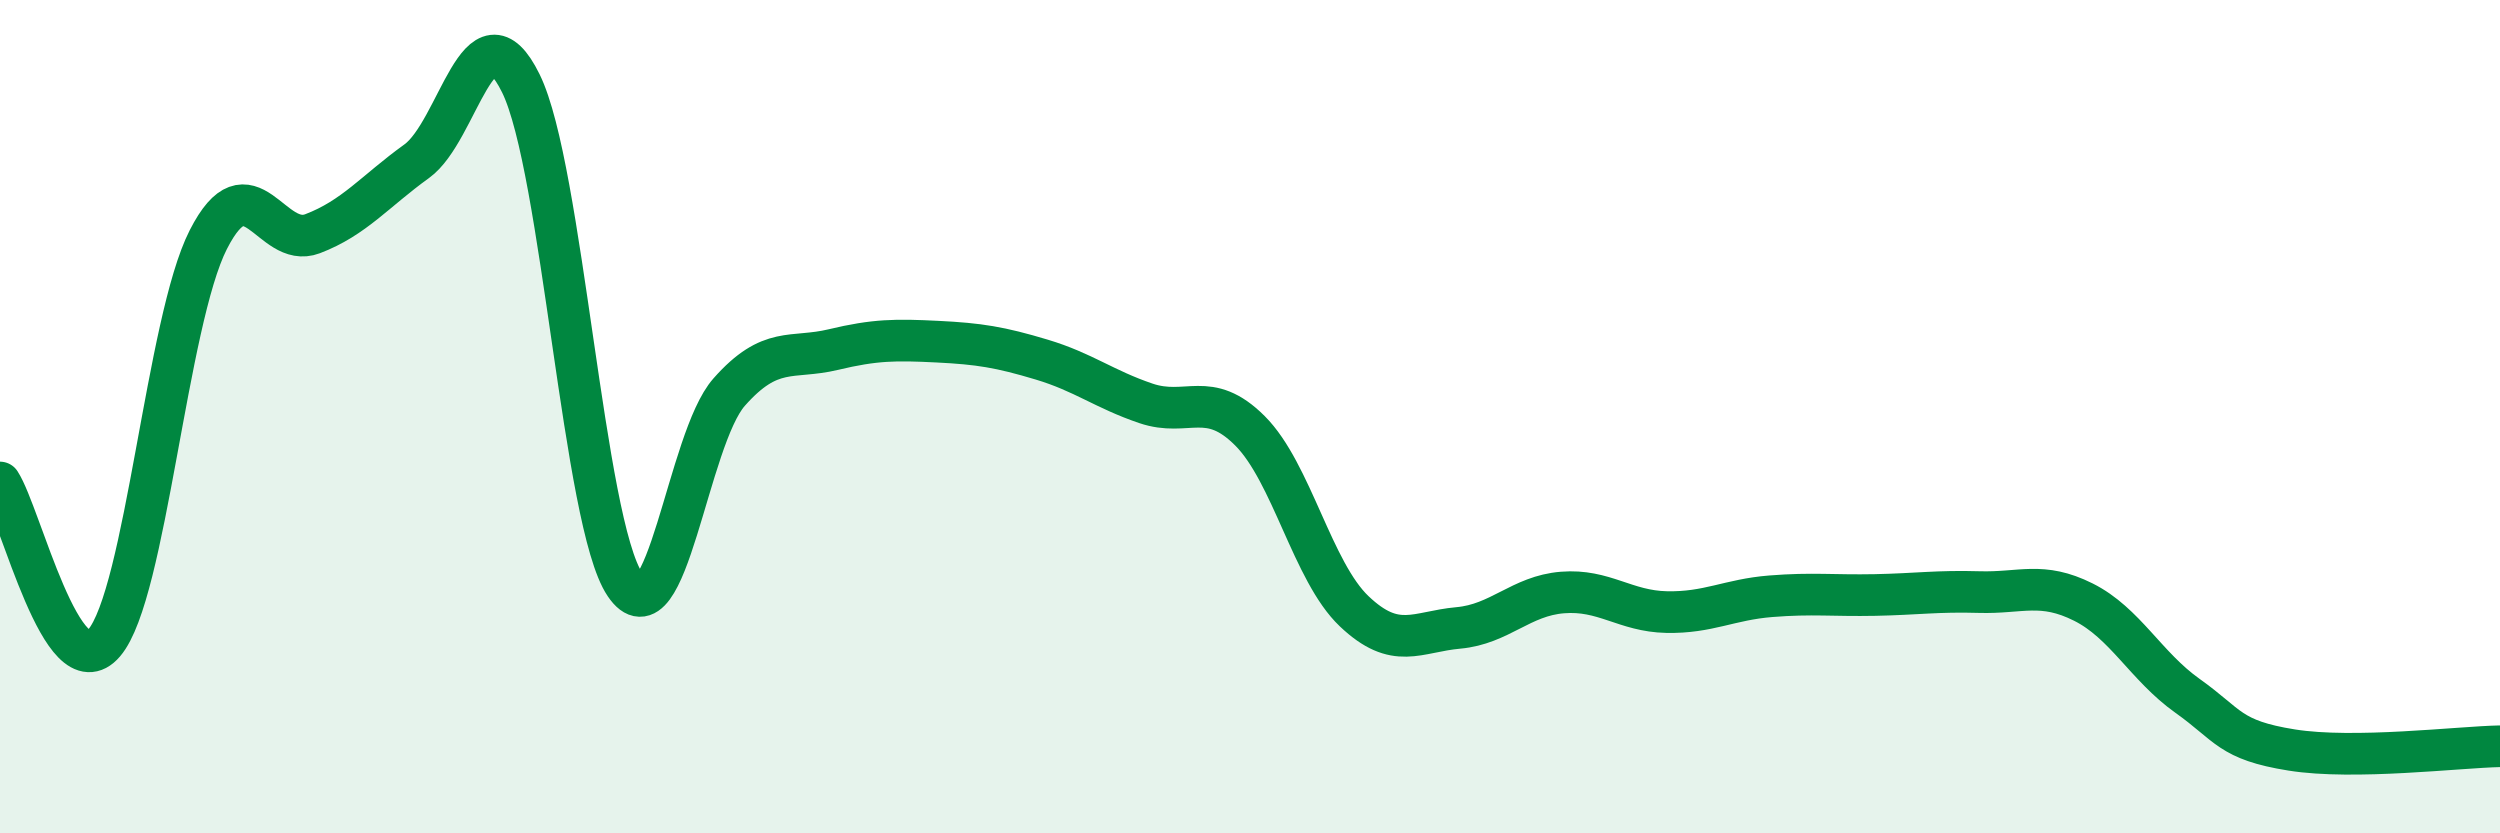
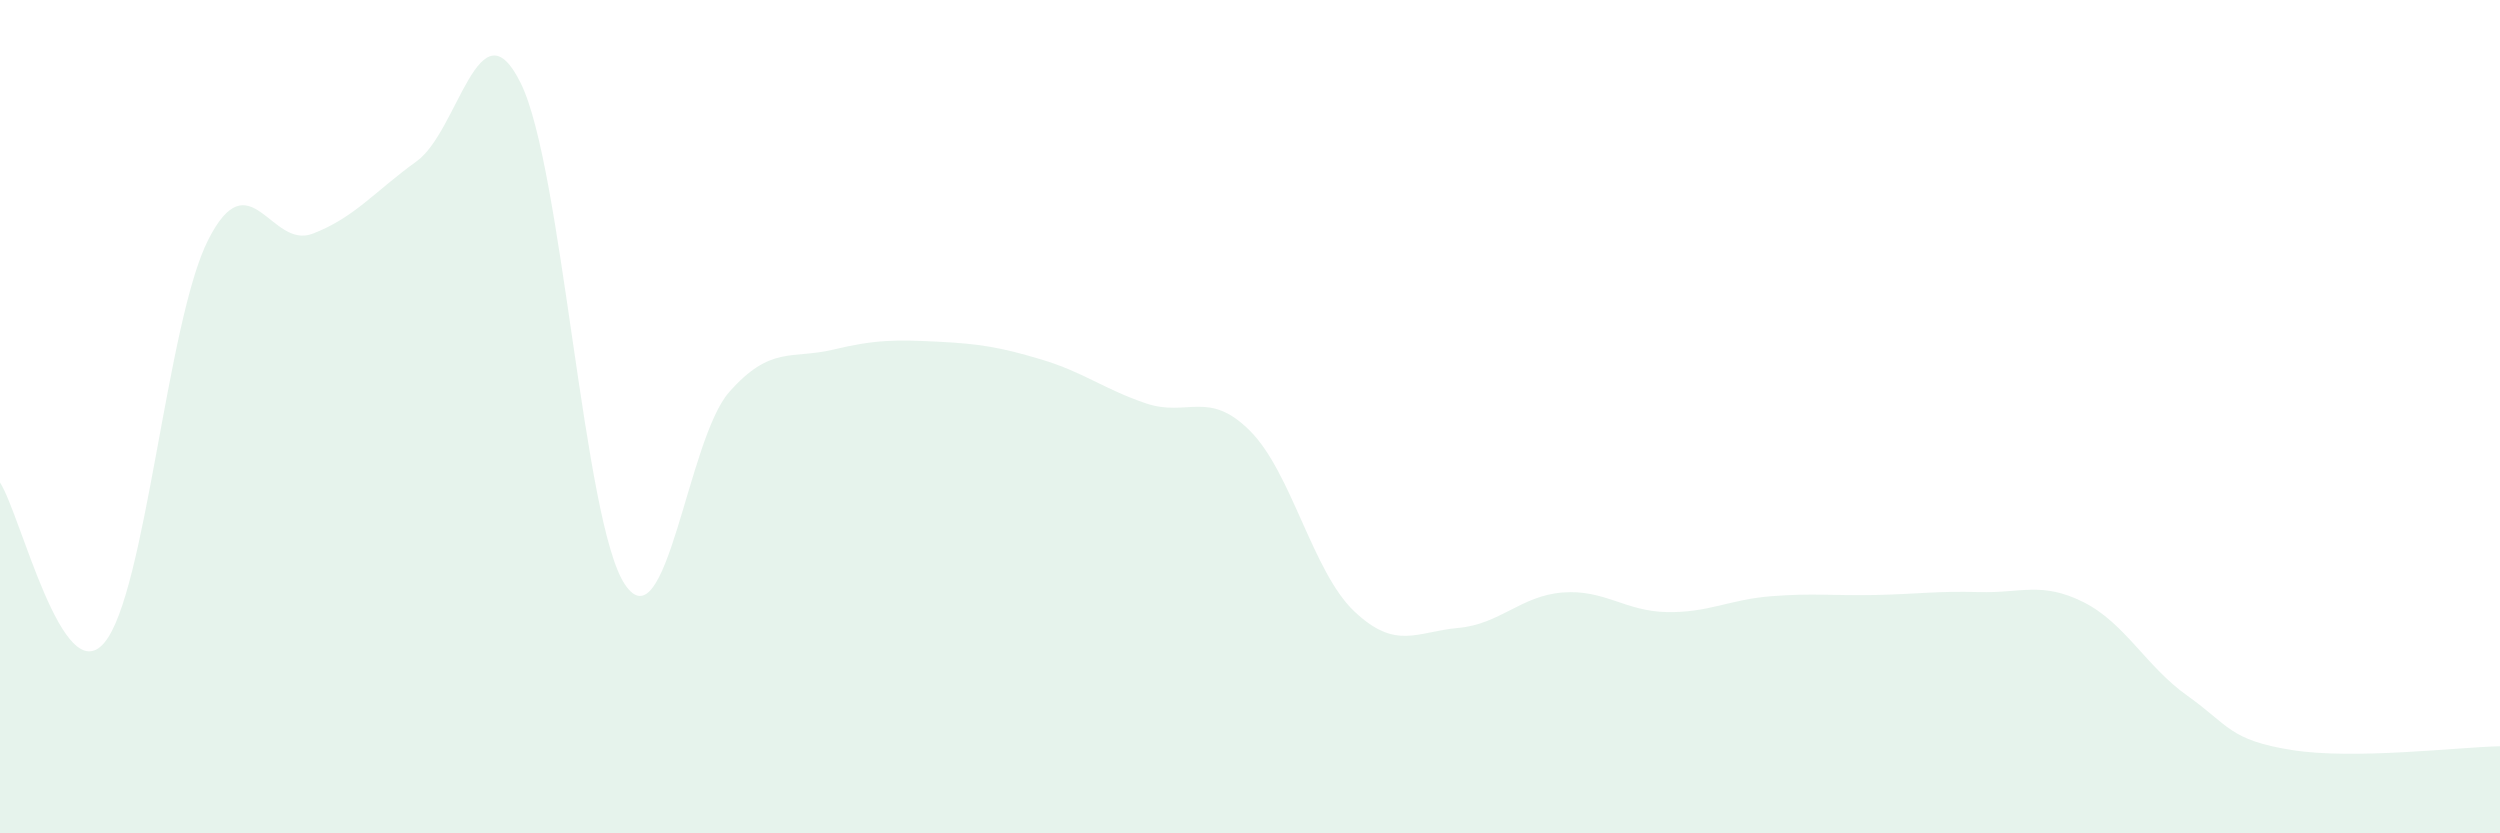
<svg xmlns="http://www.w3.org/2000/svg" width="60" height="20" viewBox="0 0 60 20">
  <path d="M 0,11.58 C 0.5,12.35 1.5,16.6 2.5,15.43 C 3.5,14.26 4,7.71 5,5.75 C 6,3.79 6.5,5.99 7.5,5.61 C 8.5,5.23 9,4.59 10,3.87 C 11,3.15 11.5,-0.03 12.5,2 C 13.5,4.03 14,12.55 15,14.03 C 16,15.51 16.5,10.54 17.5,9.41 C 18.5,8.28 19,8.63 20,8.39 C 21,8.15 21.5,8.15 22.5,8.2 C 23.5,8.25 24,8.33 25,8.63 C 26,8.93 26.5,9.34 27.5,9.68 C 28.5,10.02 29,9.34 30,10.34 C 31,11.34 31.5,13.72 32.5,14.67 C 33.5,15.62 34,15.16 35,15.07 C 36,14.98 36.5,14.3 37.5,14.22 C 38.5,14.14 39,14.67 40,14.69 C 41,14.71 41.5,14.39 42.5,14.31 C 43.5,14.23 44,14.3 45,14.28 C 46,14.26 46.5,14.18 47.5,14.21 C 48.5,14.24 49,13.95 50,14.45 C 51,14.95 51.5,15.99 52.5,16.7 C 53.5,17.41 53.5,17.76 55,18 C 56.5,18.24 59,17.93 60,17.91L60 20L0 20Z" fill="#008740" opacity="0.1" stroke-linecap="round" stroke-linejoin="round" />
-   <path d="M 0,11.58 C 0.5,12.35 1.5,16.6 2.5,15.43 C 3.5,14.26 4,7.71 5,5.75 C 6,3.79 6.5,5.99 7.5,5.61 C 8.5,5.23 9,4.59 10,3.87 C 11,3.15 11.5,-0.03 12.5,2 C 13.5,4.03 14,12.55 15,14.03 C 16,15.51 16.5,10.54 17.5,9.41 C 18.5,8.28 19,8.63 20,8.39 C 21,8.15 21.5,8.15 22.5,8.2 C 23.5,8.25 24,8.33 25,8.63 C 26,8.93 26.5,9.34 27.5,9.68 C 28.5,10.02 29,9.34 30,10.34 C 31,11.34 31.5,13.72 32.5,14.67 C 33.5,15.62 34,15.16 35,15.07 C 36,14.98 36.5,14.3 37.5,14.22 C 38.5,14.14 39,14.67 40,14.69 C 41,14.71 41.5,14.39 42.5,14.31 C 43.5,14.23 44,14.3 45,14.28 C 46,14.26 46.5,14.18 47.5,14.21 C 48.5,14.24 49,13.95 50,14.45 C 51,14.95 51.5,15.99 52.5,16.7 C 53.5,17.41 53.5,17.76 55,18 C 56.5,18.24 59,17.93 60,17.91" stroke="#008740" stroke-width="1" fill="none" stroke-linecap="round" stroke-linejoin="round" />
</svg>